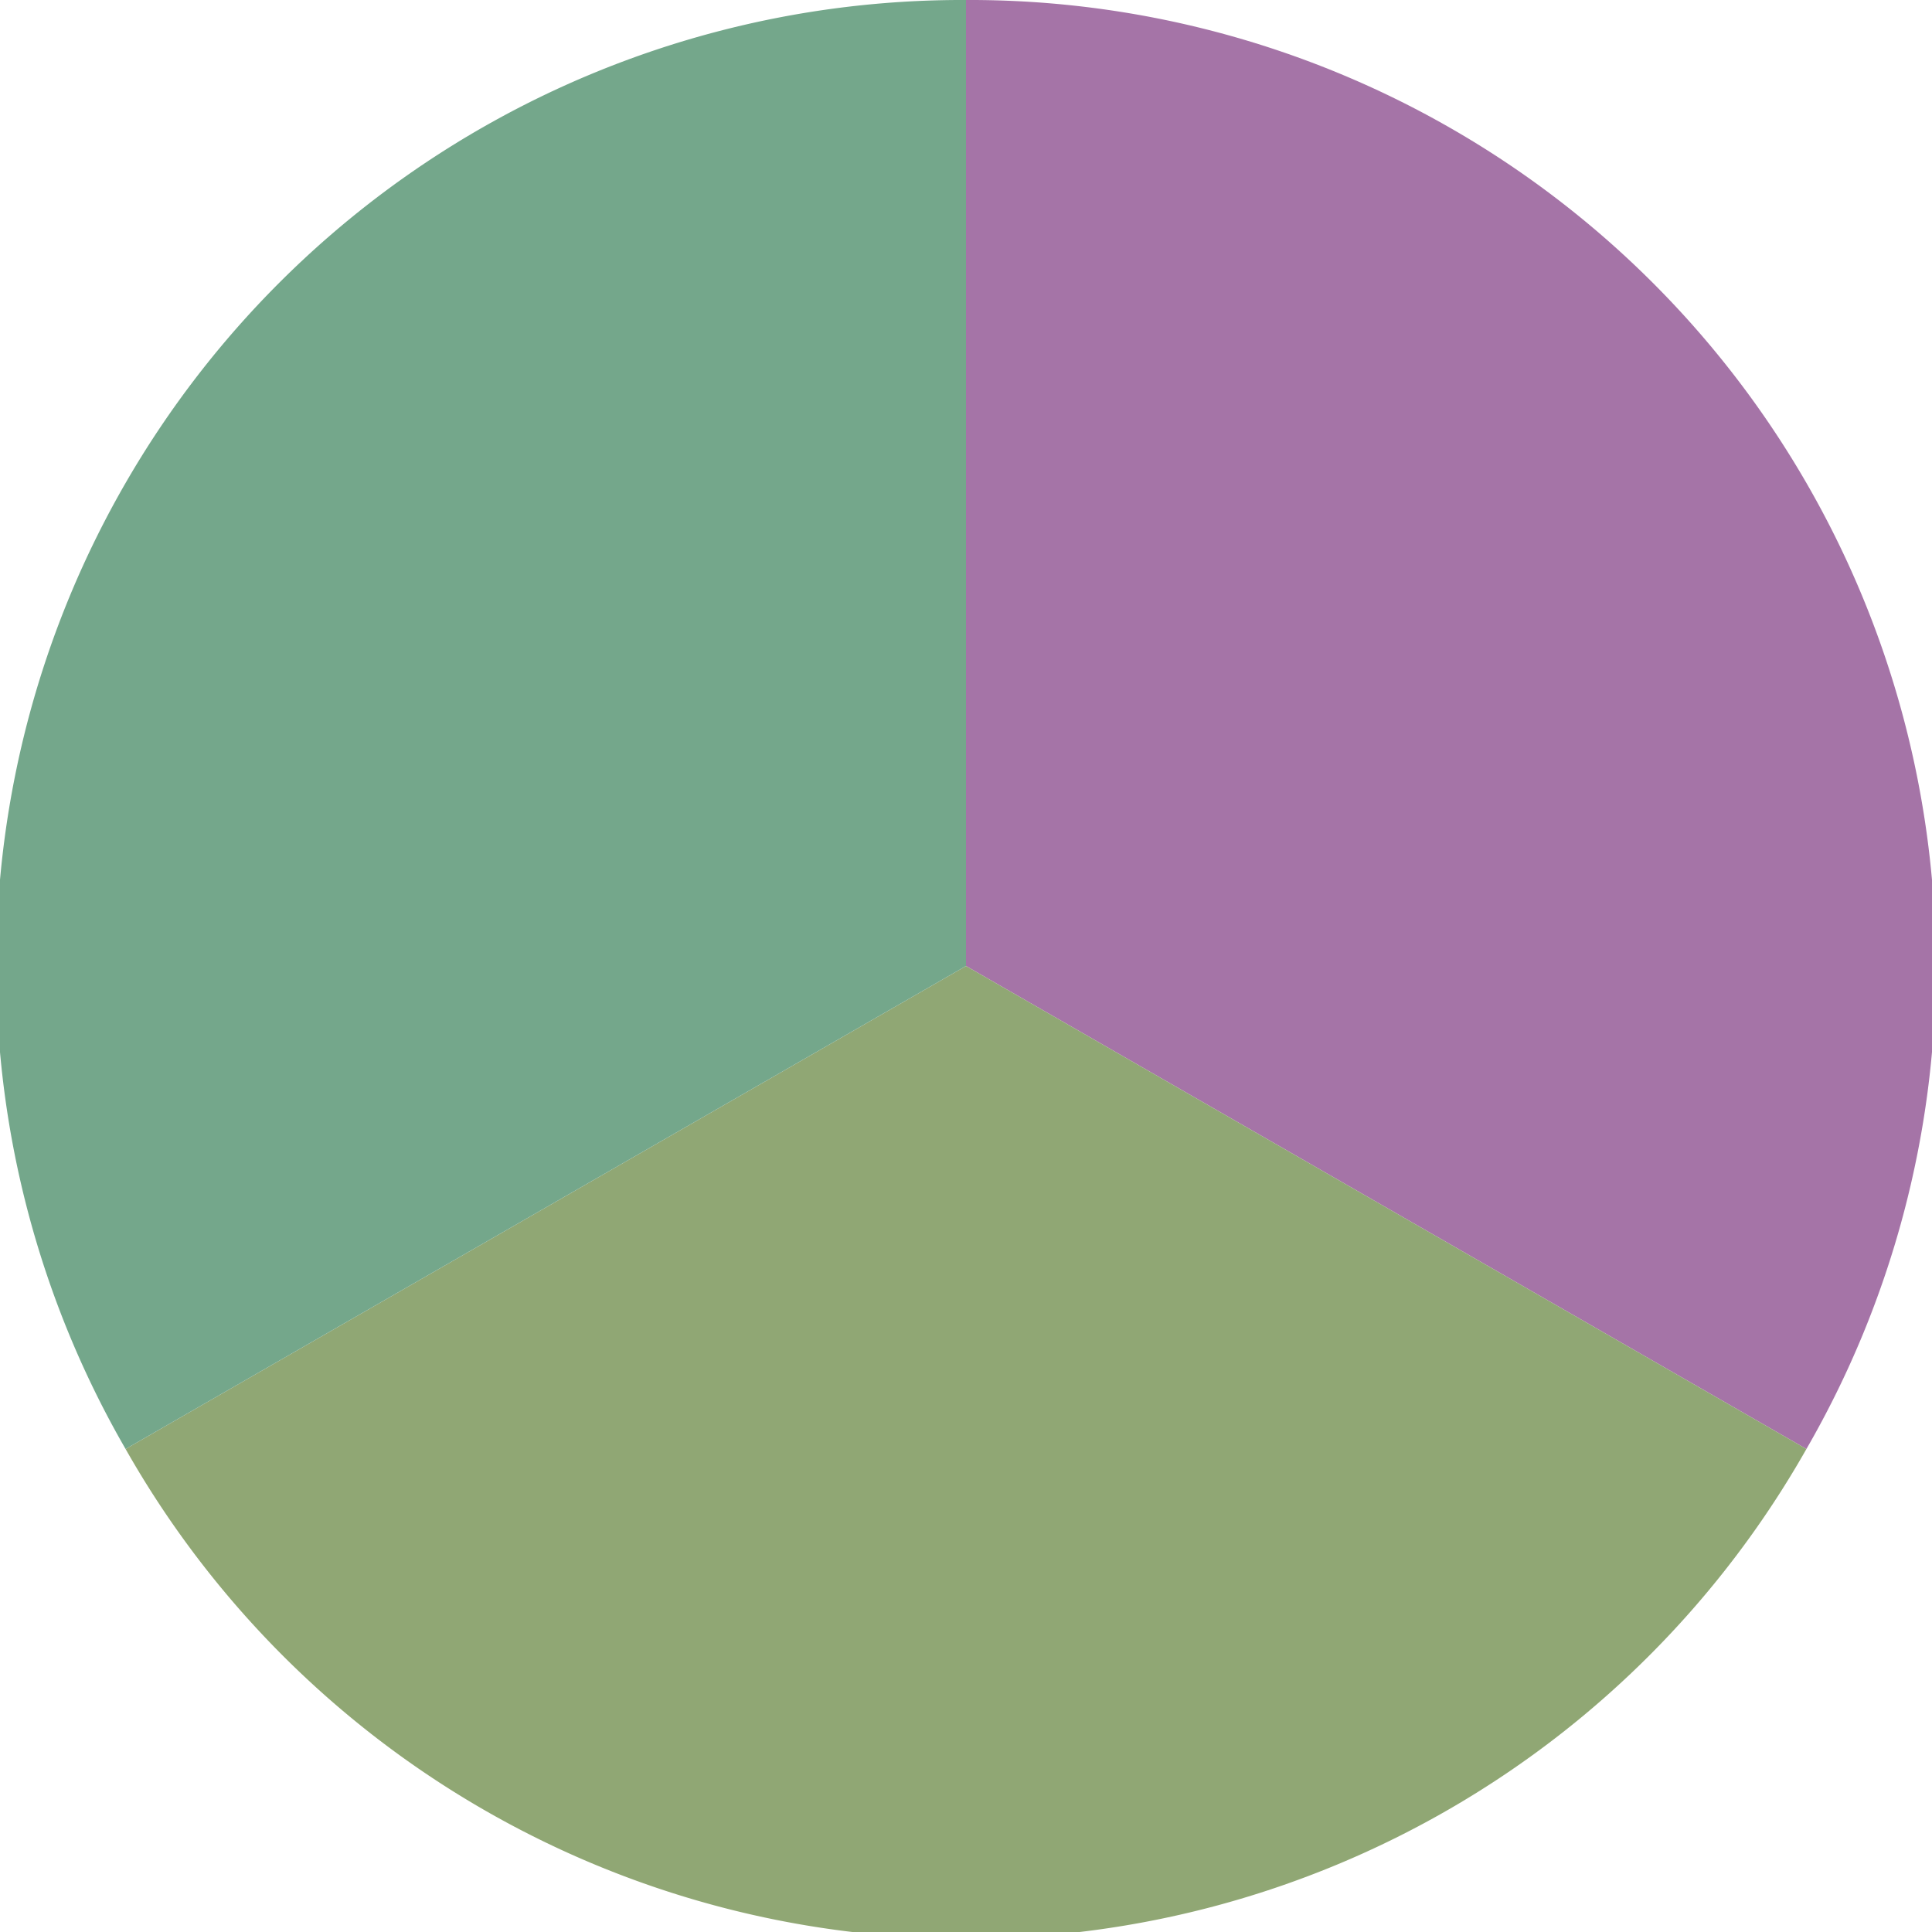
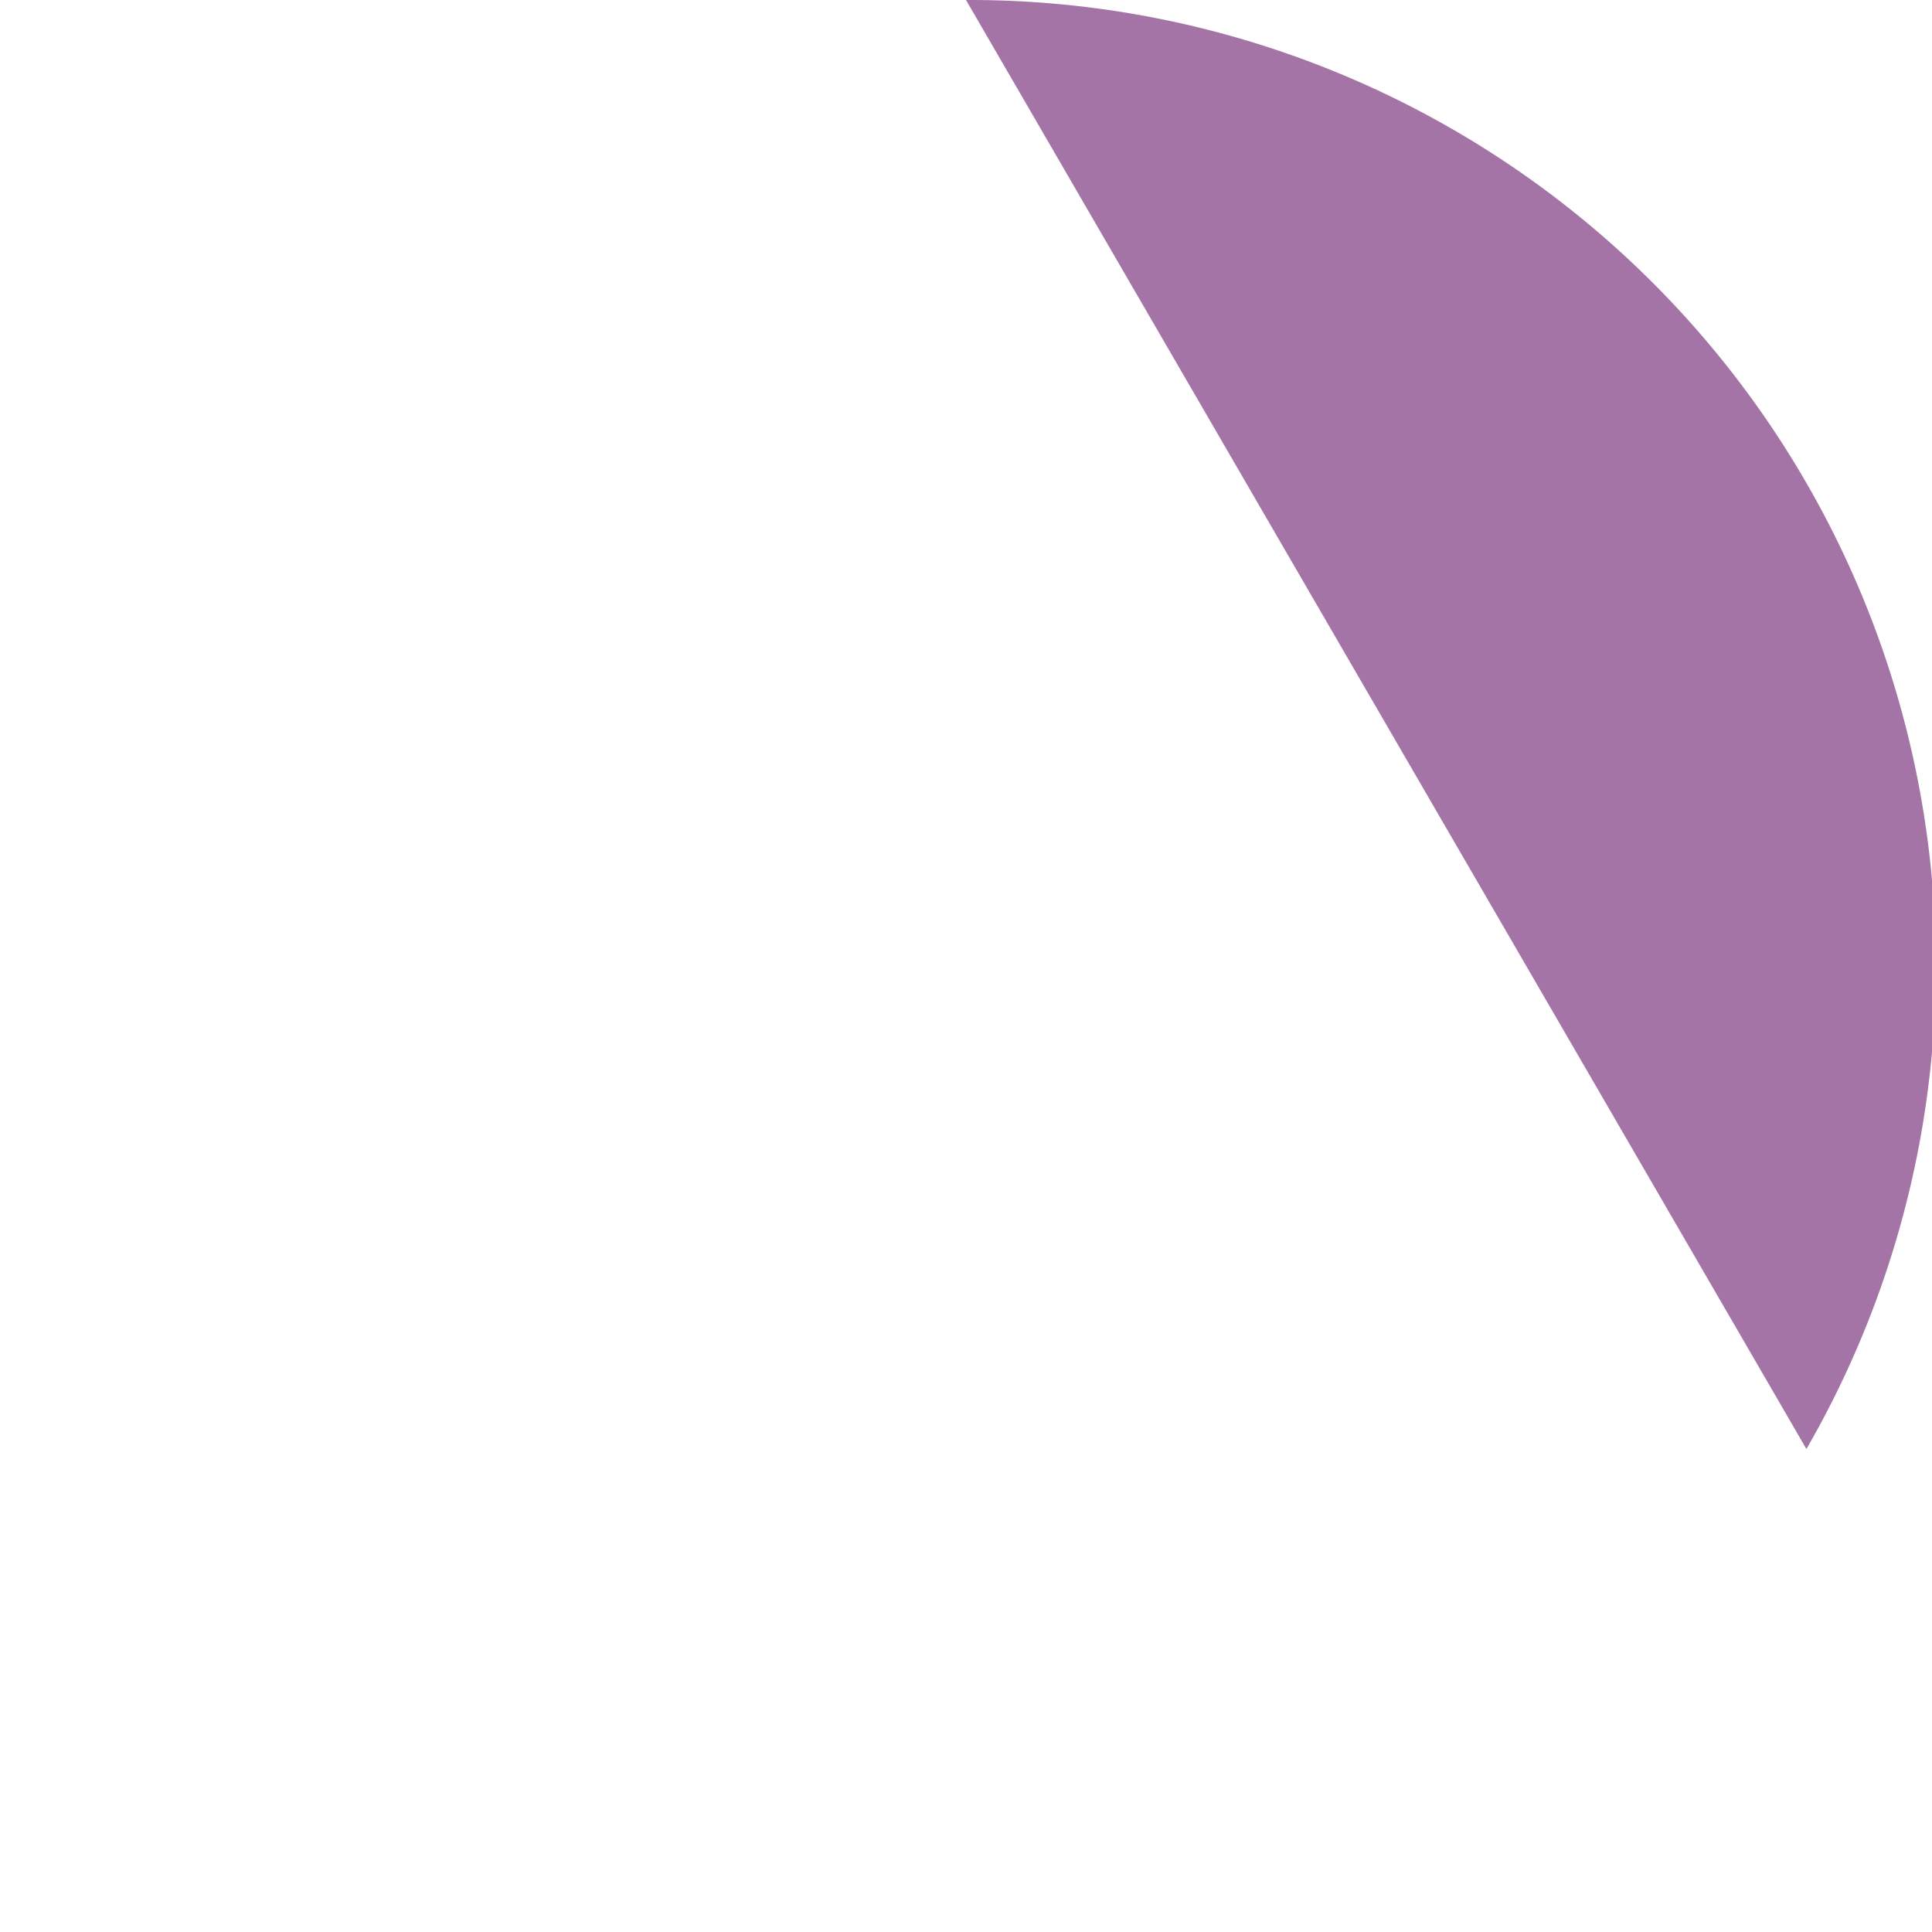
<svg xmlns="http://www.w3.org/2000/svg" width="500" height="500" viewBox="-1 -1 2 2">
-   <path d="M 0 -1               A 1,1 0 0,1 0.87 0.5             L 0,0              z" fill="#a574a7" />
-   <path d="M 0.87 0.5               A 1,1 0 0,1 -0.87 0.5             L 0,0              z" fill="#90a774" />
-   <path d="M -0.87 0.5               A 1,1 0 0,1 -0 -1             L 0,0              z" fill="#74a78b" />
+   <path d="M 0 -1               A 1,1 0 0,1 0.87 0.5             z" fill="#a574a7" />
</svg>